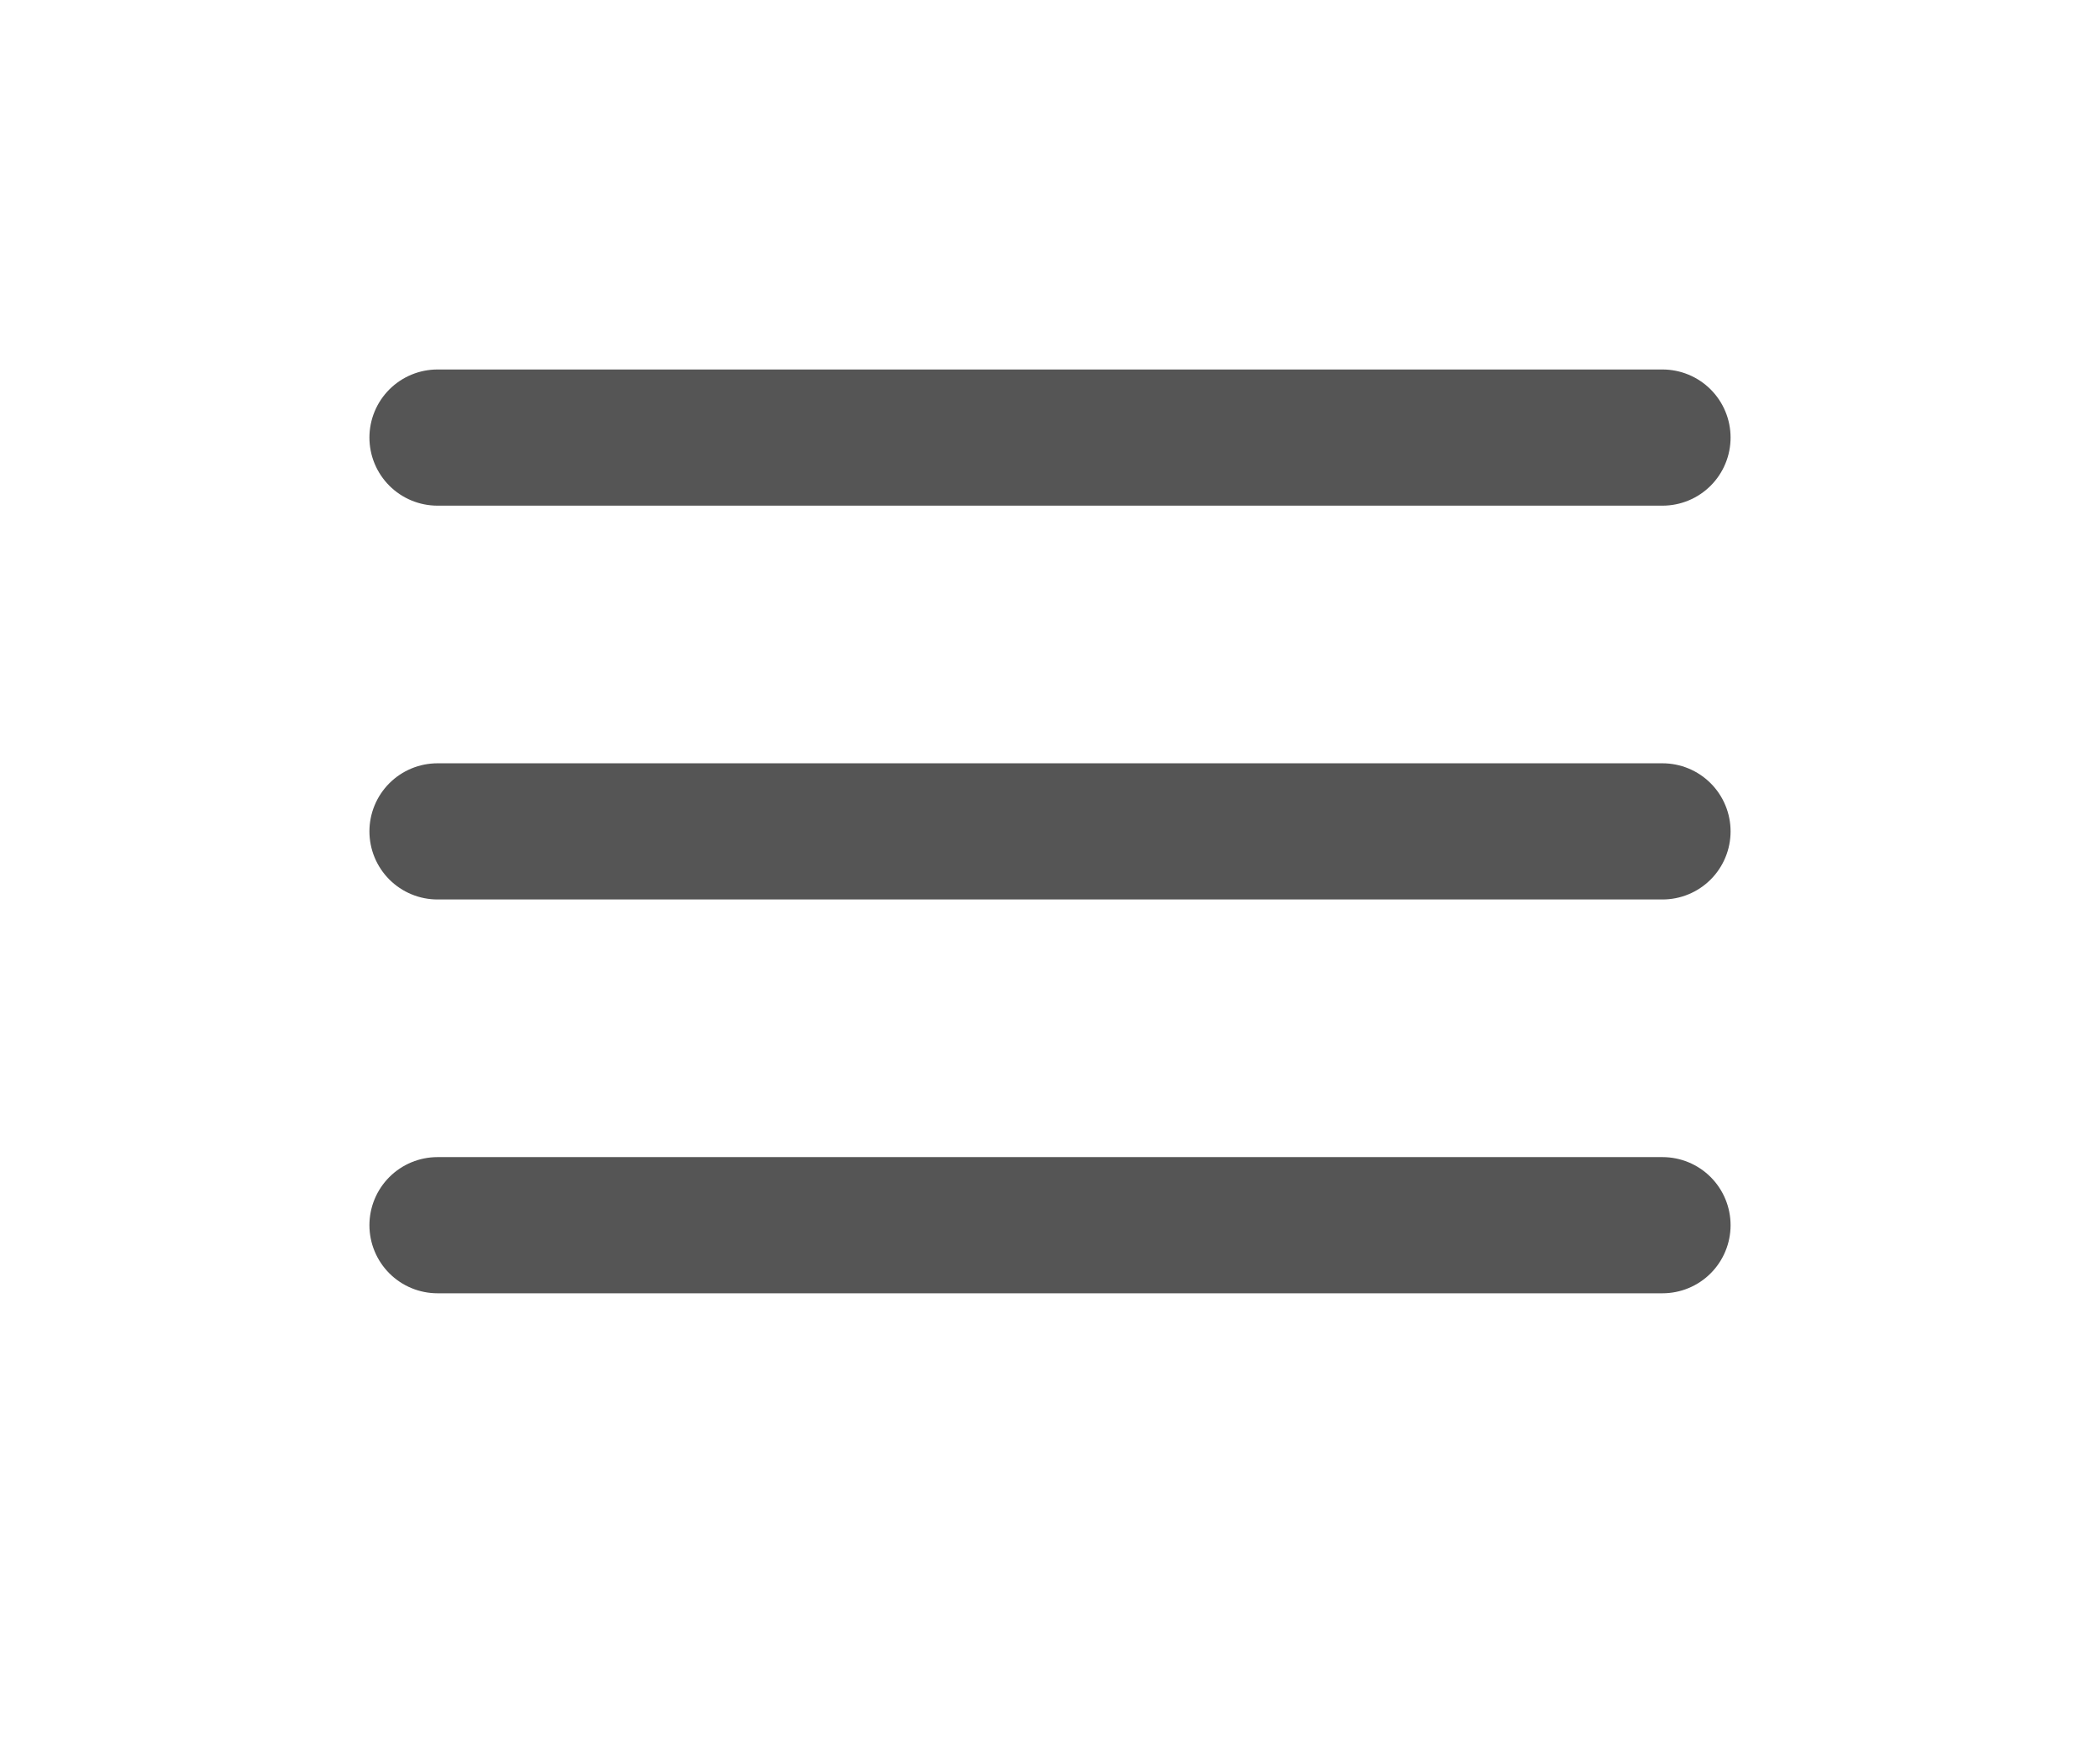
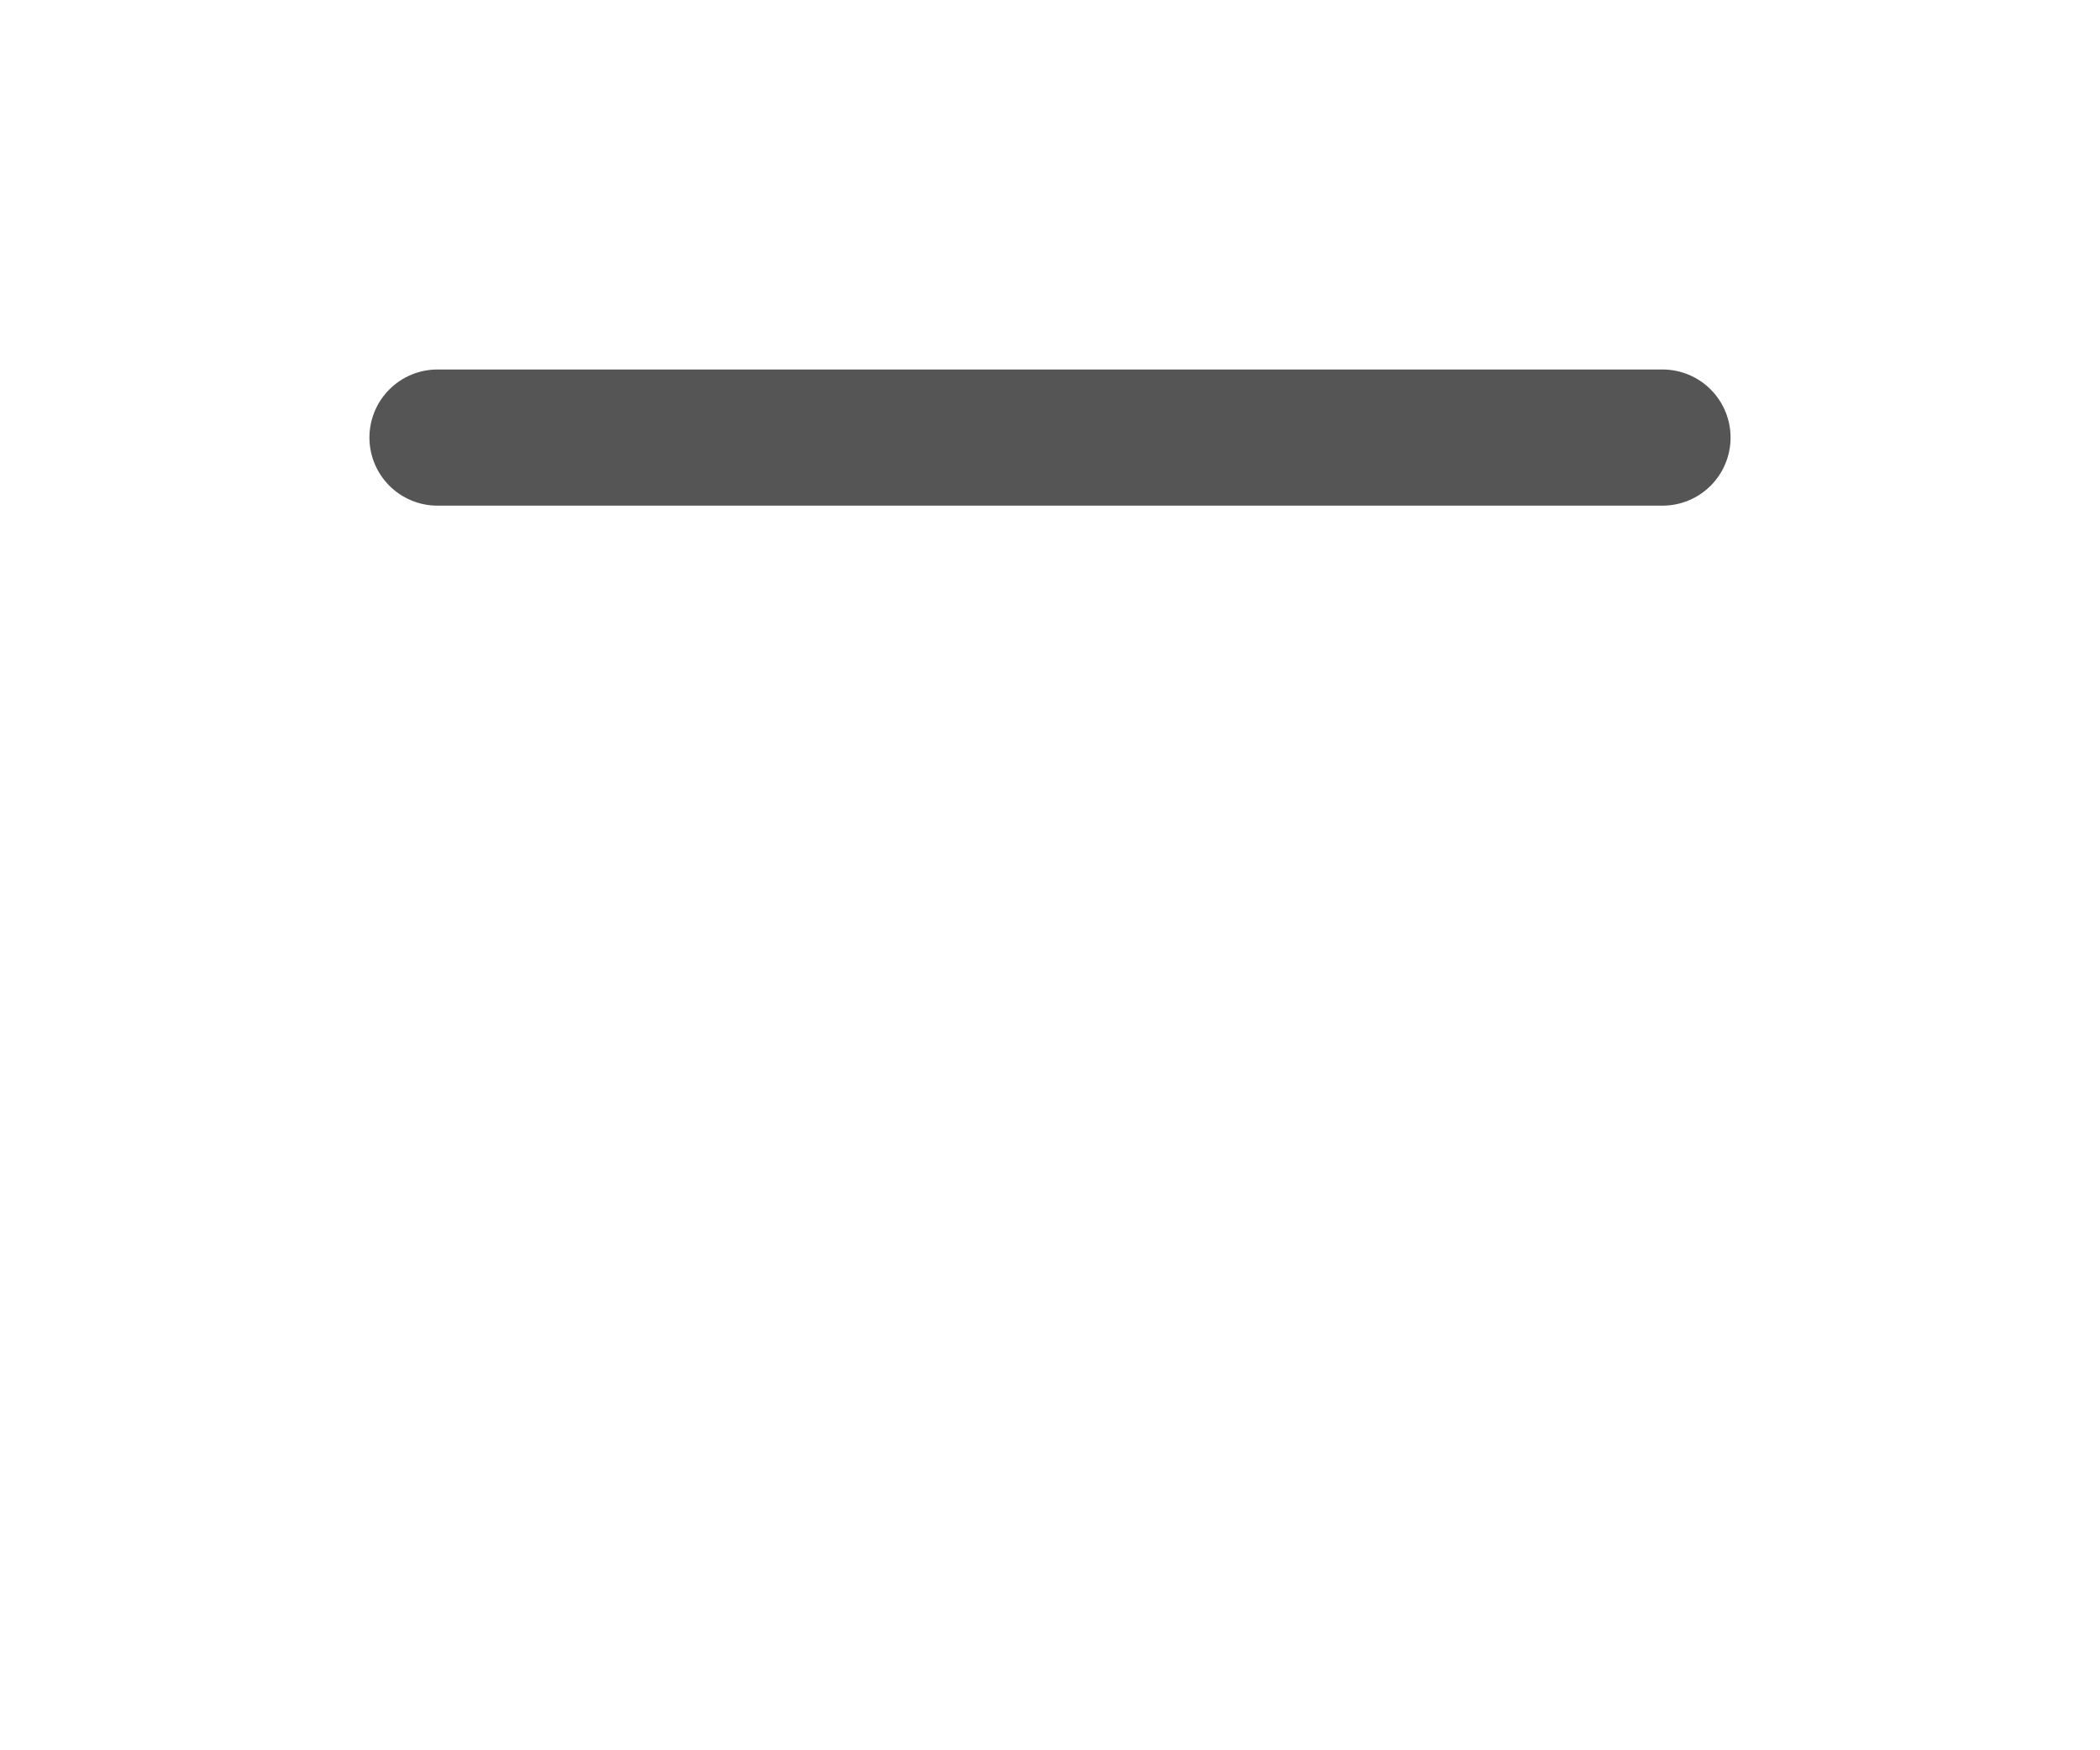
<svg xmlns="http://www.w3.org/2000/svg" width="24" height="20" viewBox="0 0 24 20" fill="none">
-   <path d="M5 9.5H19" stroke="#555555" stroke-width="1.556" stroke-linecap="round" stroke-linejoin="round" />
  <path d="M5 5H19" stroke="#555555" stroke-width="1.556" stroke-linecap="round" stroke-linejoin="round" />
-   <path d="M5 14H19" stroke="#555555" stroke-width="1.556" stroke-linecap="round" stroke-linejoin="round" />
</svg>